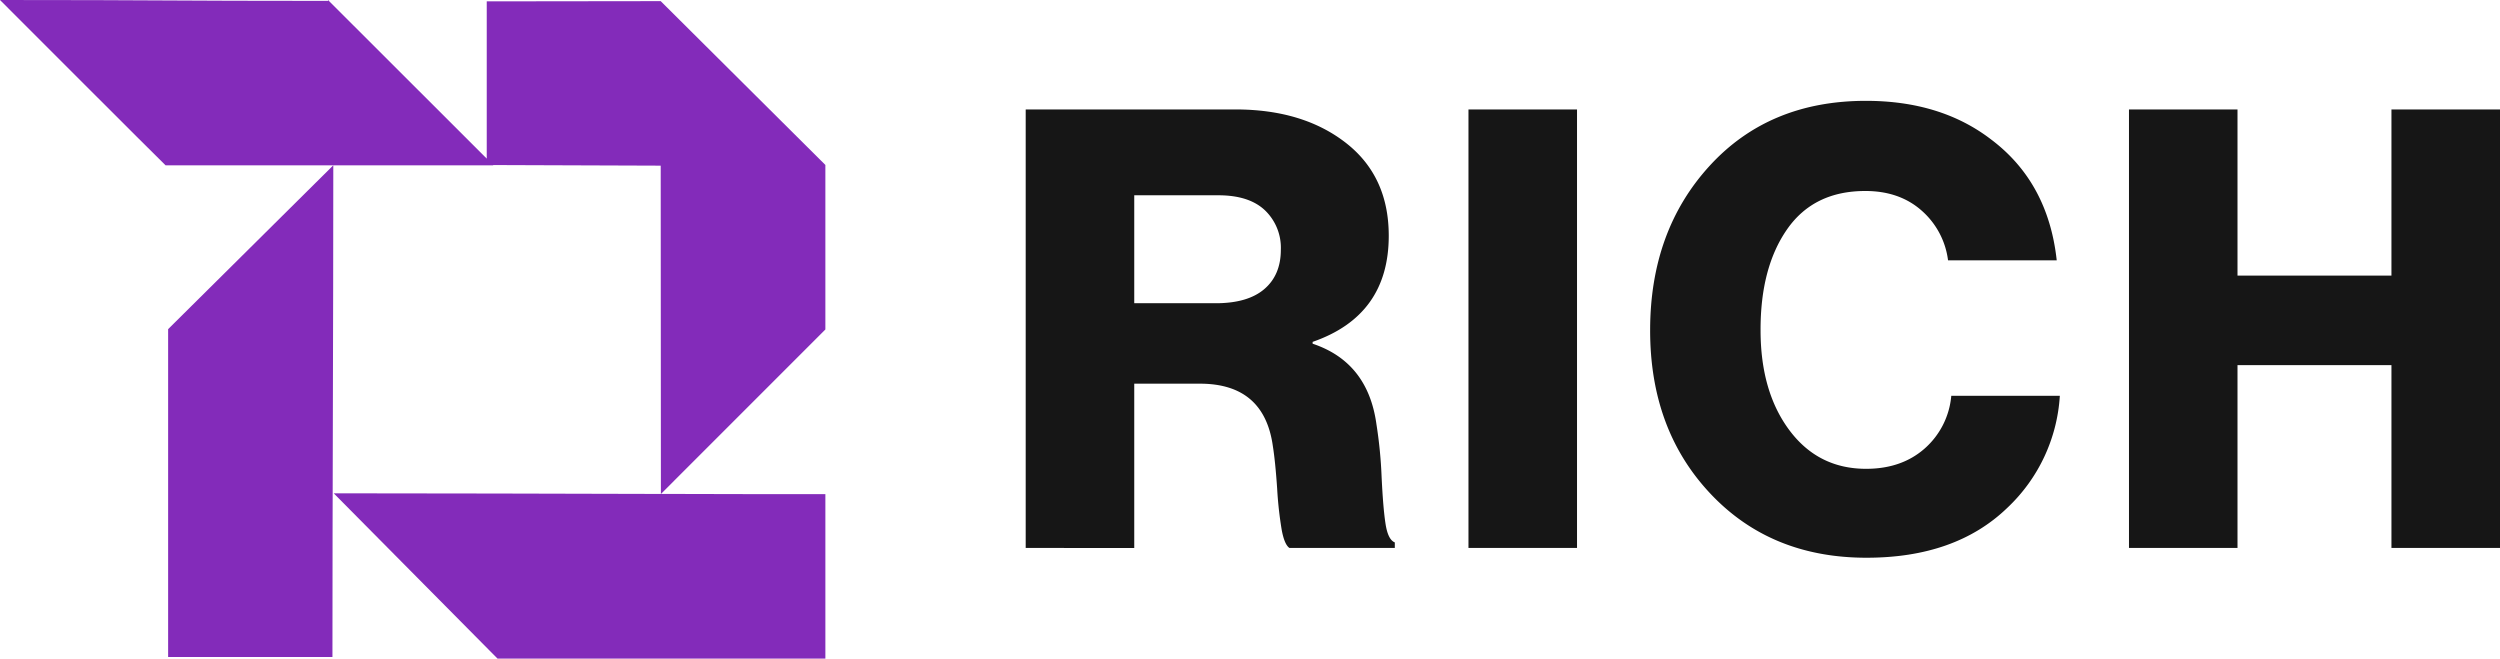
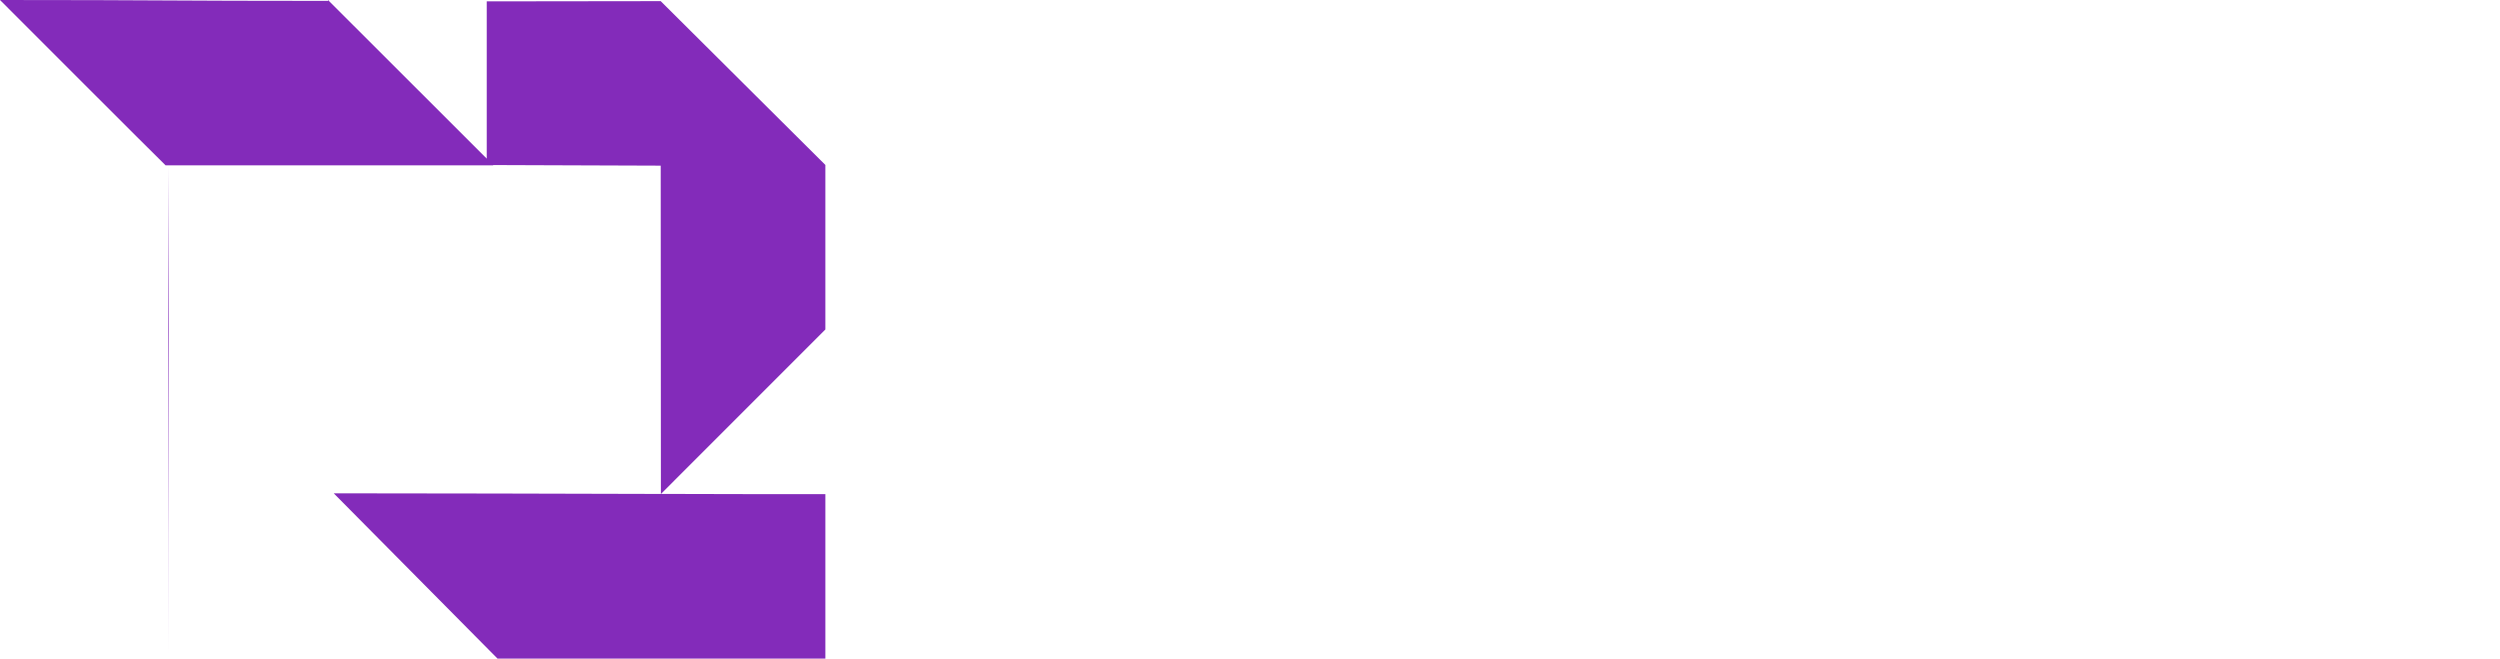
<svg xmlns="http://www.w3.org/2000/svg" viewBox="0 0 788.1 207.61">
  <defs>
    <style>.cls-2{fill:#832bba;fill-rule:evenodd}</style>
  </defs>
  <g id="Layer_2" data-name="Layer 2">
    <g id="Layer_1-2" data-name="Layer 1">
-       <path d="M323.34 172.73V34.5h66.12q21.27 0 34.8 10.53t13.53 29.29q0 25.14-24 33.45v.58q17.4 5.81 20.11 25.33a142.36 142.36 0 0 1 1.64 16.72q.48 10 1.26 14.88t2.9 5.71v1.74h-33.22c-1-.65-1.84-2.52-2.42-5.61a118.44 118.44 0 0 1-1.45-13.12q-.58-8.5-1.35-13.33-2.72-19.72-23-19.72h-20.7v51.81Zm34.22-77.14h25.71q10.07 0 15.28-4.45t5.22-12.37a16.36 16.36 0 0 0-5-12.47q-5-4.74-14.69-4.74h-26.52Zm105.36 77.14V34.5h34.22v138.23Zm125.47 3.09q-30.17 0-49.2-20.2t-19-51.52q0-31.32 18.75-51.82t49.3-20.49q23.58 0 39.44 12.18 18 13.53 20.68 38.09H614.1a25 25 0 0 0-8.31-15.66q-7-6.2-17.79-6.19-16.23 0-24.64 12.08T555 104.1q0 19.34 9.08 31.51t24.17 12.18q11.2 0 18.46-6.38a25 25 0 0 0 8.41-16.63h34.22a52.92 52.92 0 0 1-16.63 35.38q-16.28 15.66-44.32 15.66Zm82.75-3.09V34.5h34.21v52.39h48.53V34.5h34.22v138.23h-34.22v-57.62h-48.53v57.62Z" style="fill:#161616" />
      <path d="M260.19 52 208.28.36l-54.84.07V50L103.75.36V.28h-.07l-.27-.28v.28C52.36.28 51.17 0 0 0c5.12 5.11 48.26 48.31 52.2 52.12h103.31l-.09-.09 52.86.19c0 34.55.06 68.94.06 103.49-34.43-.08-69-.2-103.14-.2l51.64 52.11h103.35v-51.85c-17.18 0-34.49 0-51.83-.07l51.83-51.84Z" class="cls-2" />
-       <path d="M53 207.11h51.8c0-51.34.27-103.67.27-155L53 103.76Z" class="cls-2" />
+       <path d="M53 207.11c0-51.34.27-103.67.27-155L53 103.76Z" class="cls-2" />
    </g>
  </g>
</svg>